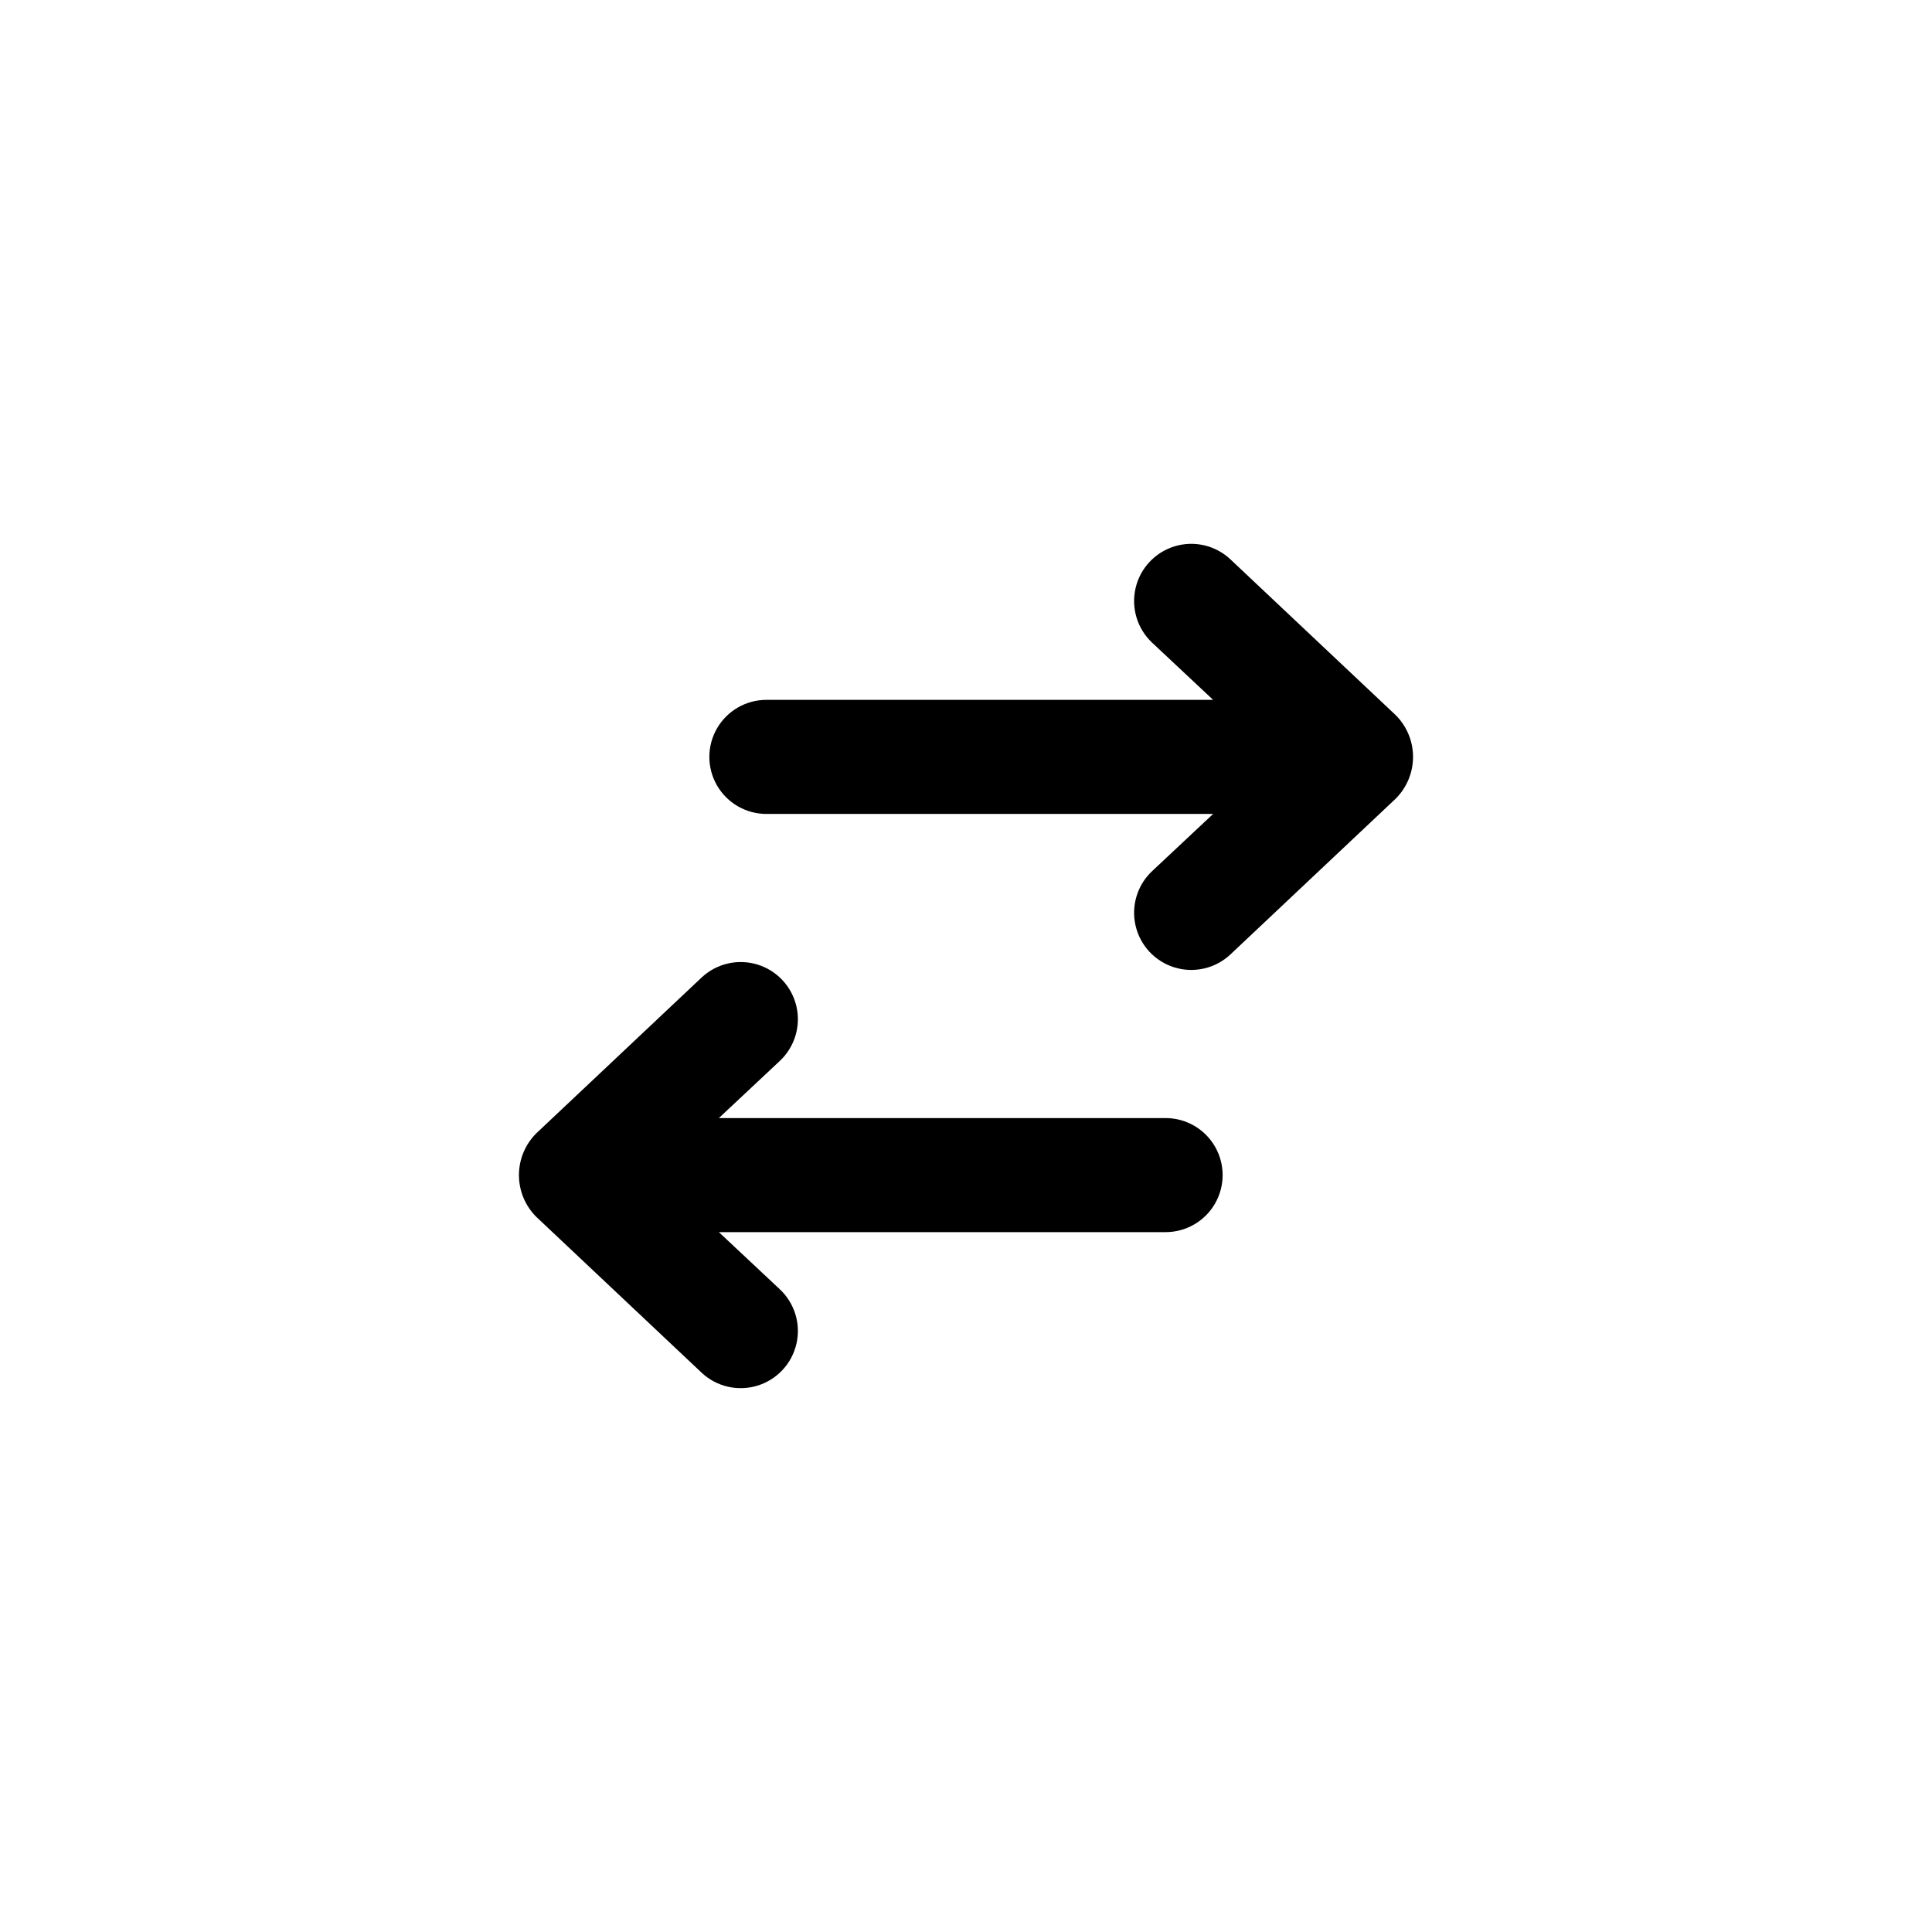
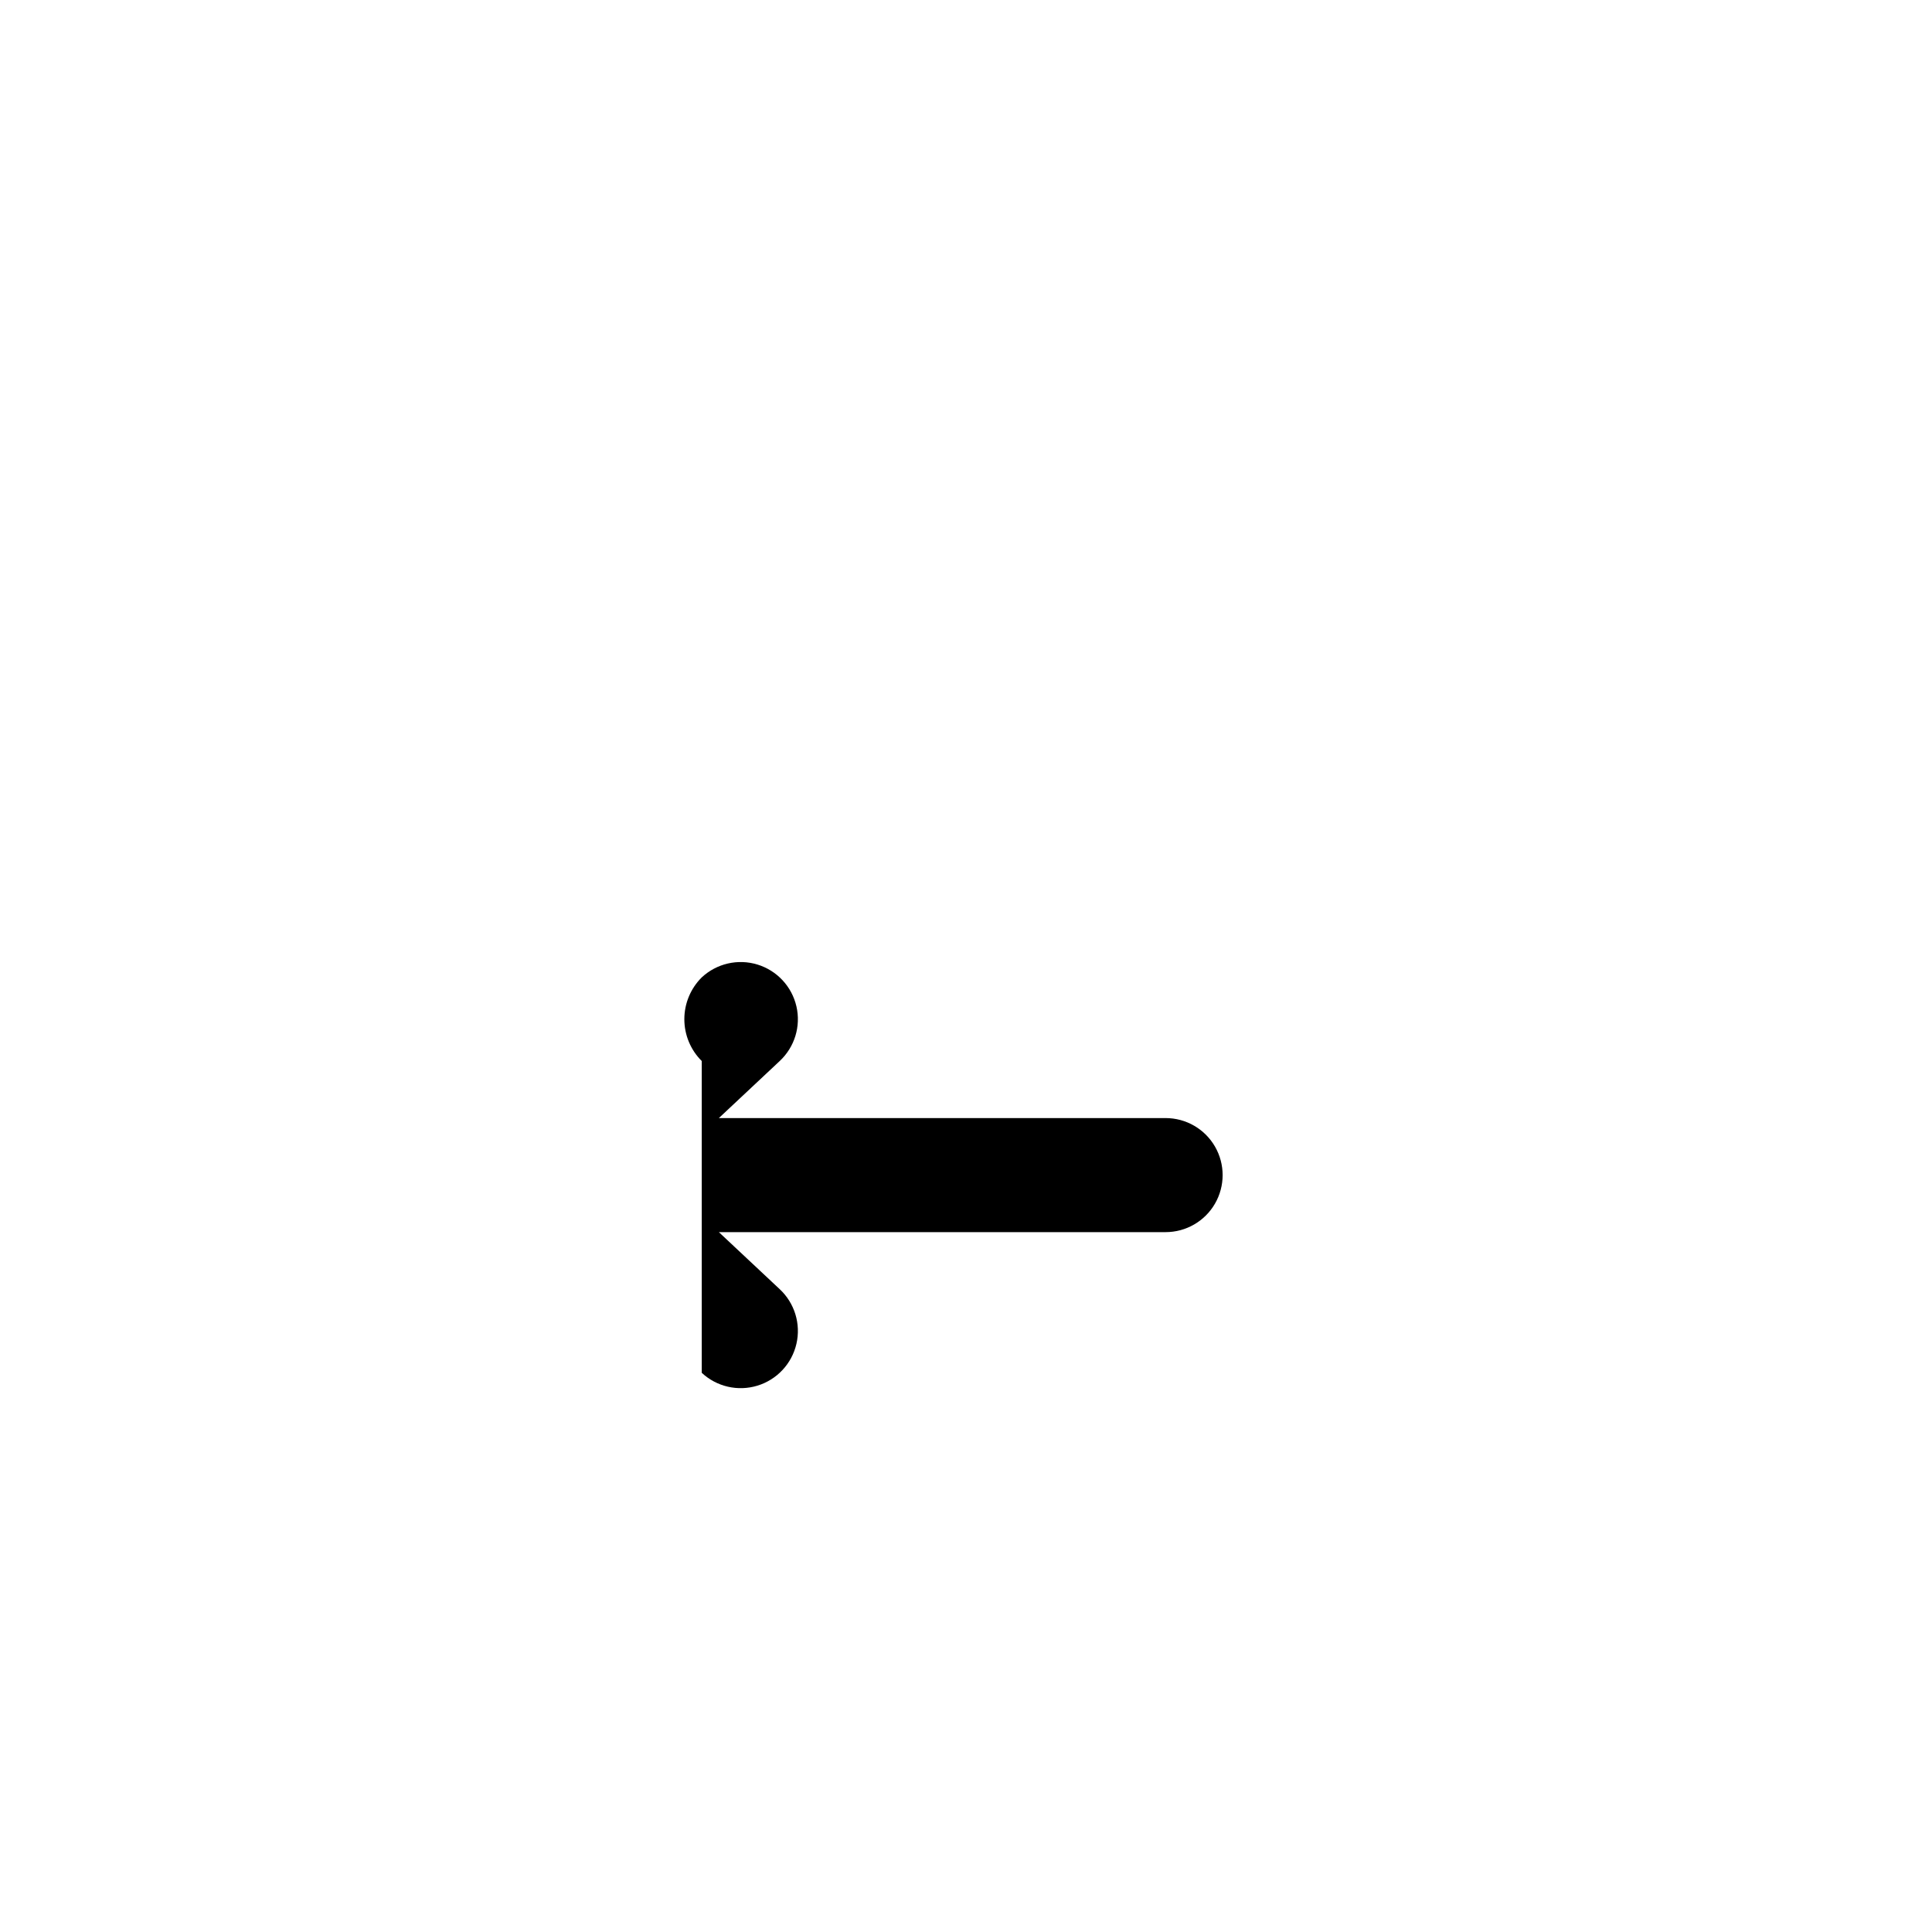
<svg xmlns="http://www.w3.org/2000/svg" fill="#000000" width="800px" height="800px" version="1.1" viewBox="144 144 512 512">
  <g>
-     <path d="m347.1 359.7h118.39l-16.121 15.113c-3.961 3.688-5.648 9.211-4.434 14.484 1.215 5.277 5.152 9.5 10.328 11.086 5.176 1.582 10.801 0.285 14.762-3.402l43.832-41.312c2.953-2.934 4.613-6.922 4.613-11.086 0-4.16-1.66-8.148-4.613-11.082l-43.832-41.312c-3.961-3.691-9.586-4.988-14.762-3.402-5.176 1.582-9.113 5.809-10.328 11.082-1.215 5.277 0.473 10.797 4.434 14.488l16.121 15.113h-118.39c-5.398 0-10.387 2.883-13.09 7.559-2.699 4.676-2.699 10.438 0 15.113 2.703 4.676 7.691 7.559 13.09 7.559z" />
-     <path d="m329.97 507.81c3.961 3.691 9.586 4.988 14.762 3.402 5.176-1.582 9.113-5.809 10.328-11.082 1.219-5.273-0.473-10.797-4.434-14.488l-16.121-15.113h118.39c5.398 0 10.391-2.879 13.09-7.555 2.699-4.68 2.699-10.441 0-15.117s-7.691-7.555-13.09-7.555h-118.39l16.121-15.113v-0.004c3.961-3.688 5.652-9.211 4.434-14.484-1.215-5.273-5.152-9.5-10.328-11.086-5.176-1.582-10.801-0.285-14.762 3.402l-43.832 41.312c-2.953 2.934-4.613 6.922-4.613 11.086 0 4.16 1.66 8.152 4.613 11.082z" />
+     <path d="m329.97 507.81c3.961 3.691 9.586 4.988 14.762 3.402 5.176-1.582 9.113-5.809 10.328-11.082 1.219-5.273-0.473-10.797-4.434-14.488l-16.121-15.113h118.39c5.398 0 10.391-2.879 13.09-7.555 2.699-4.68 2.699-10.441 0-15.117s-7.691-7.555-13.09-7.555h-118.39l16.121-15.113v-0.004c3.961-3.688 5.652-9.211 4.434-14.484-1.215-5.273-5.152-9.5-10.328-11.086-5.176-1.582-10.801-0.285-14.762 3.402c-2.953 2.934-4.613 6.922-4.613 11.086 0 4.16 1.66 8.152 4.613 11.082z" />
  </g>
</svg>